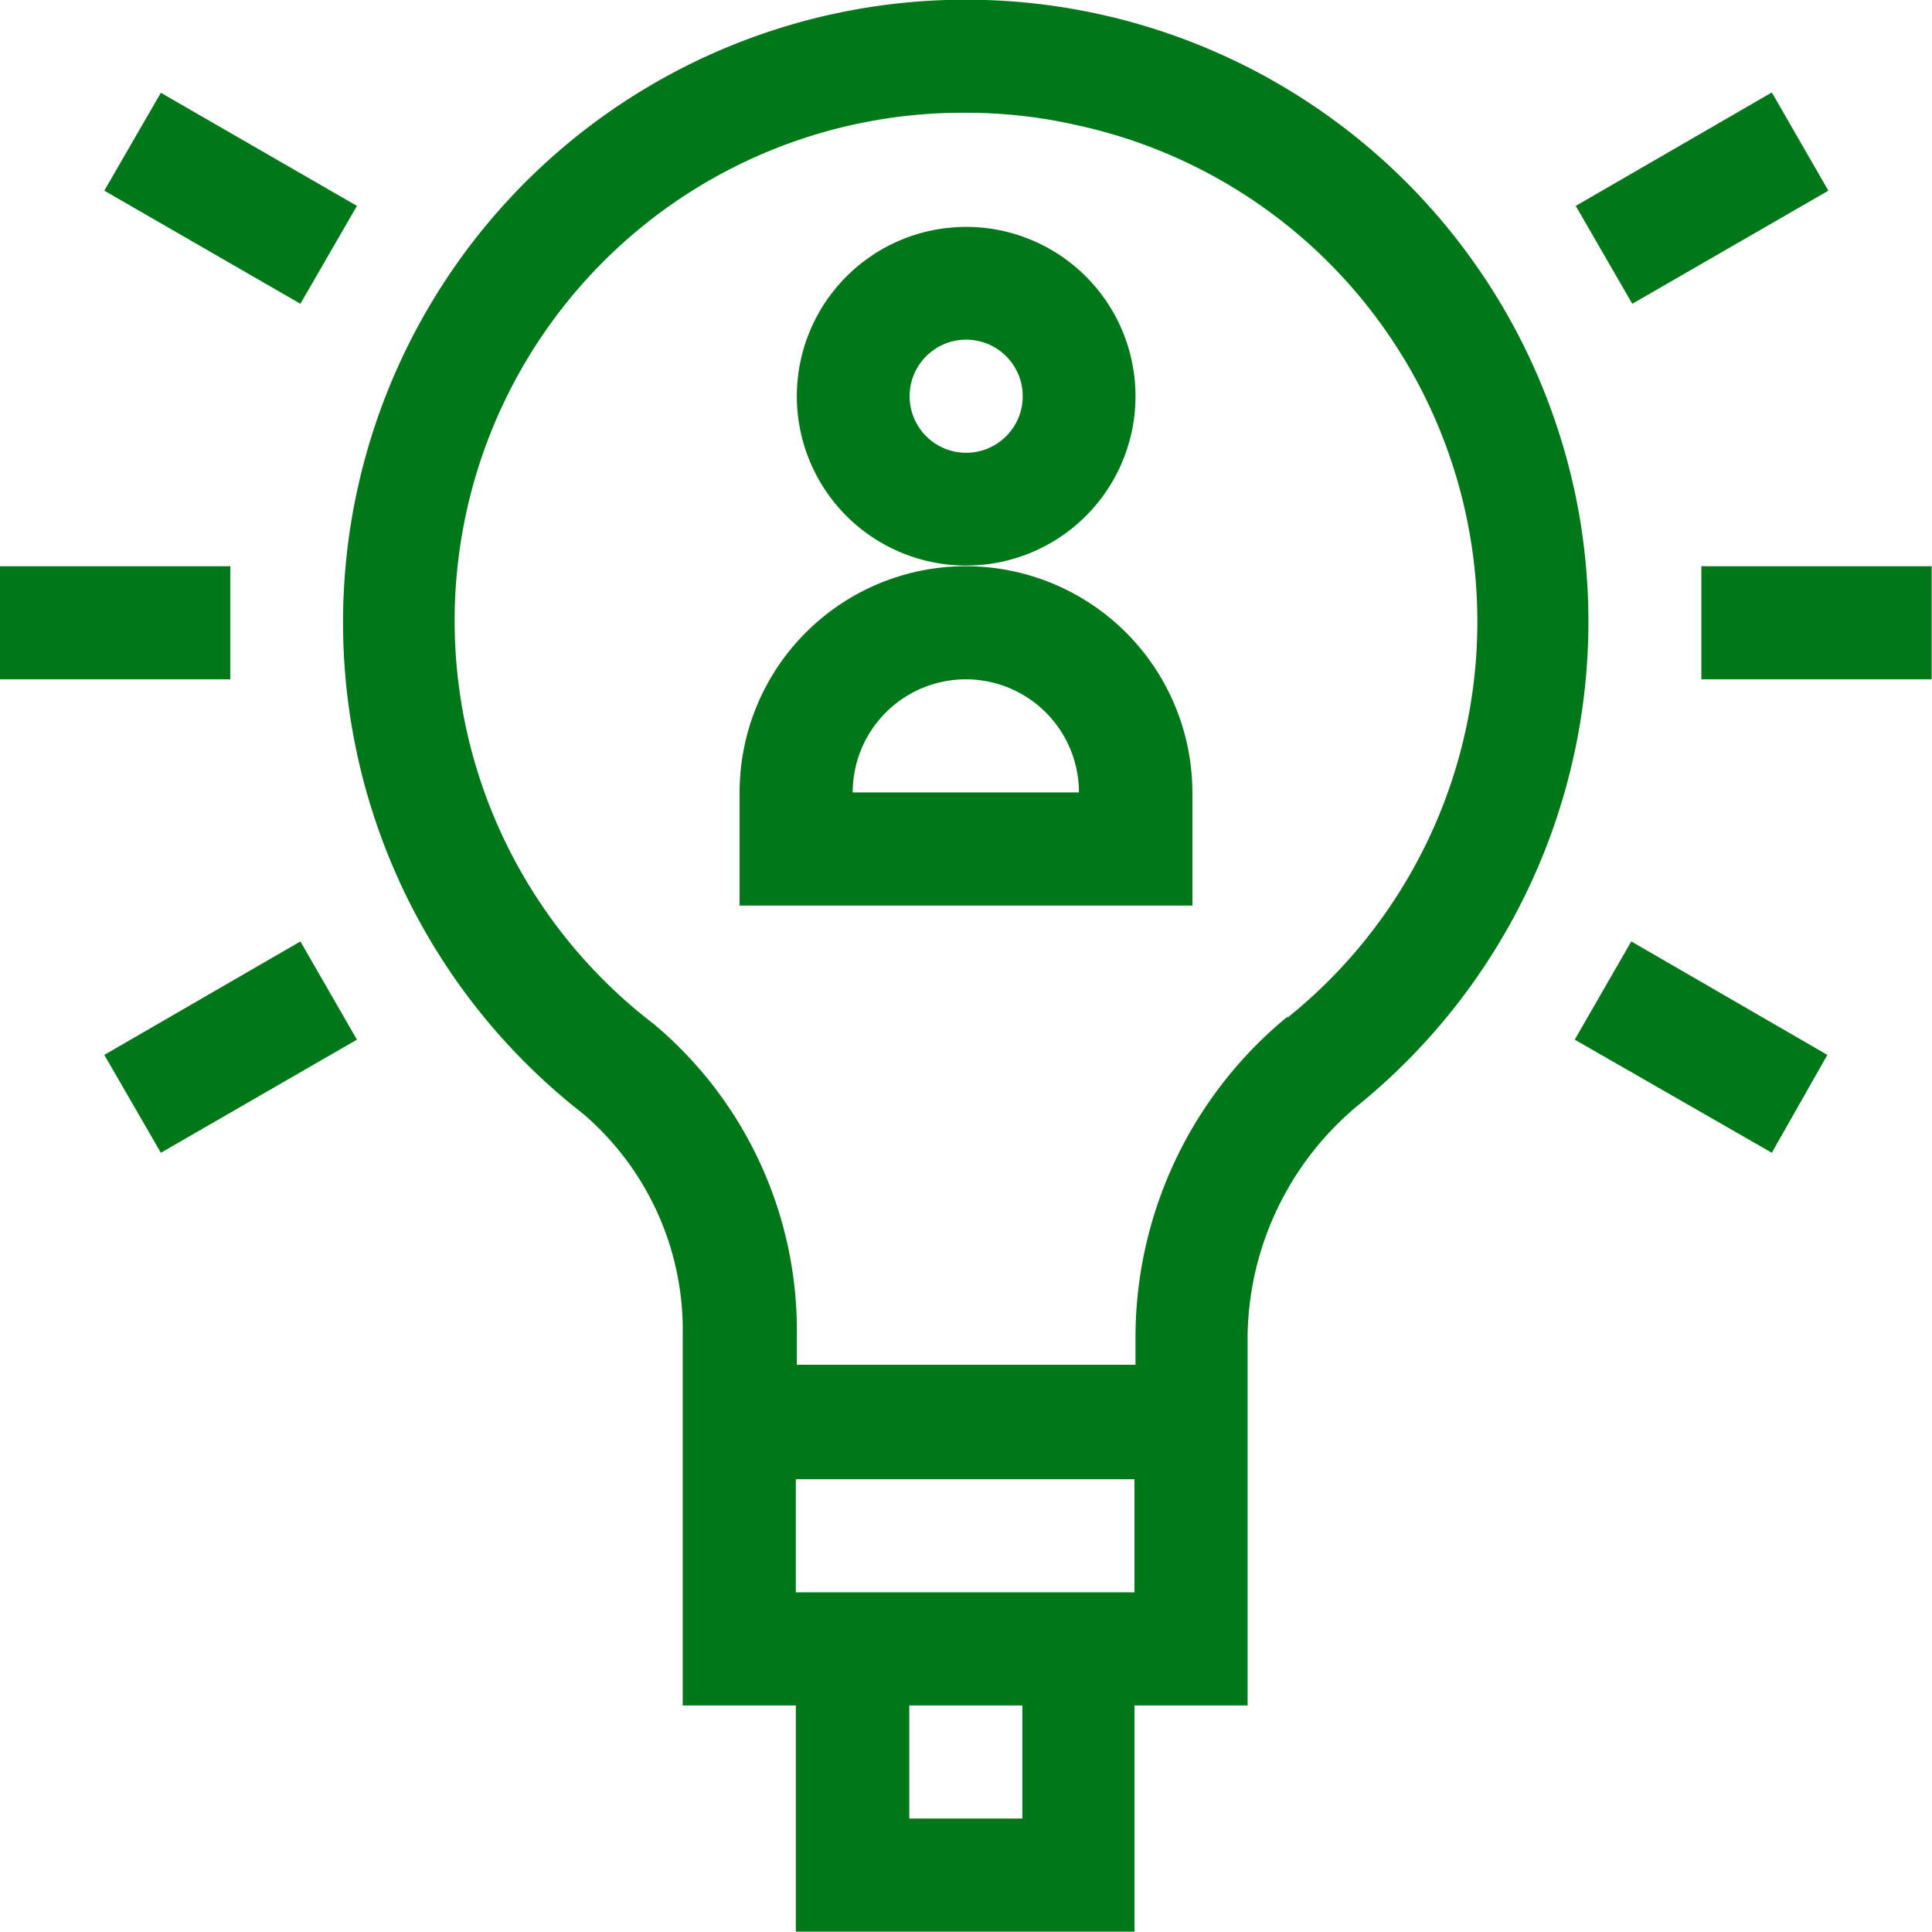
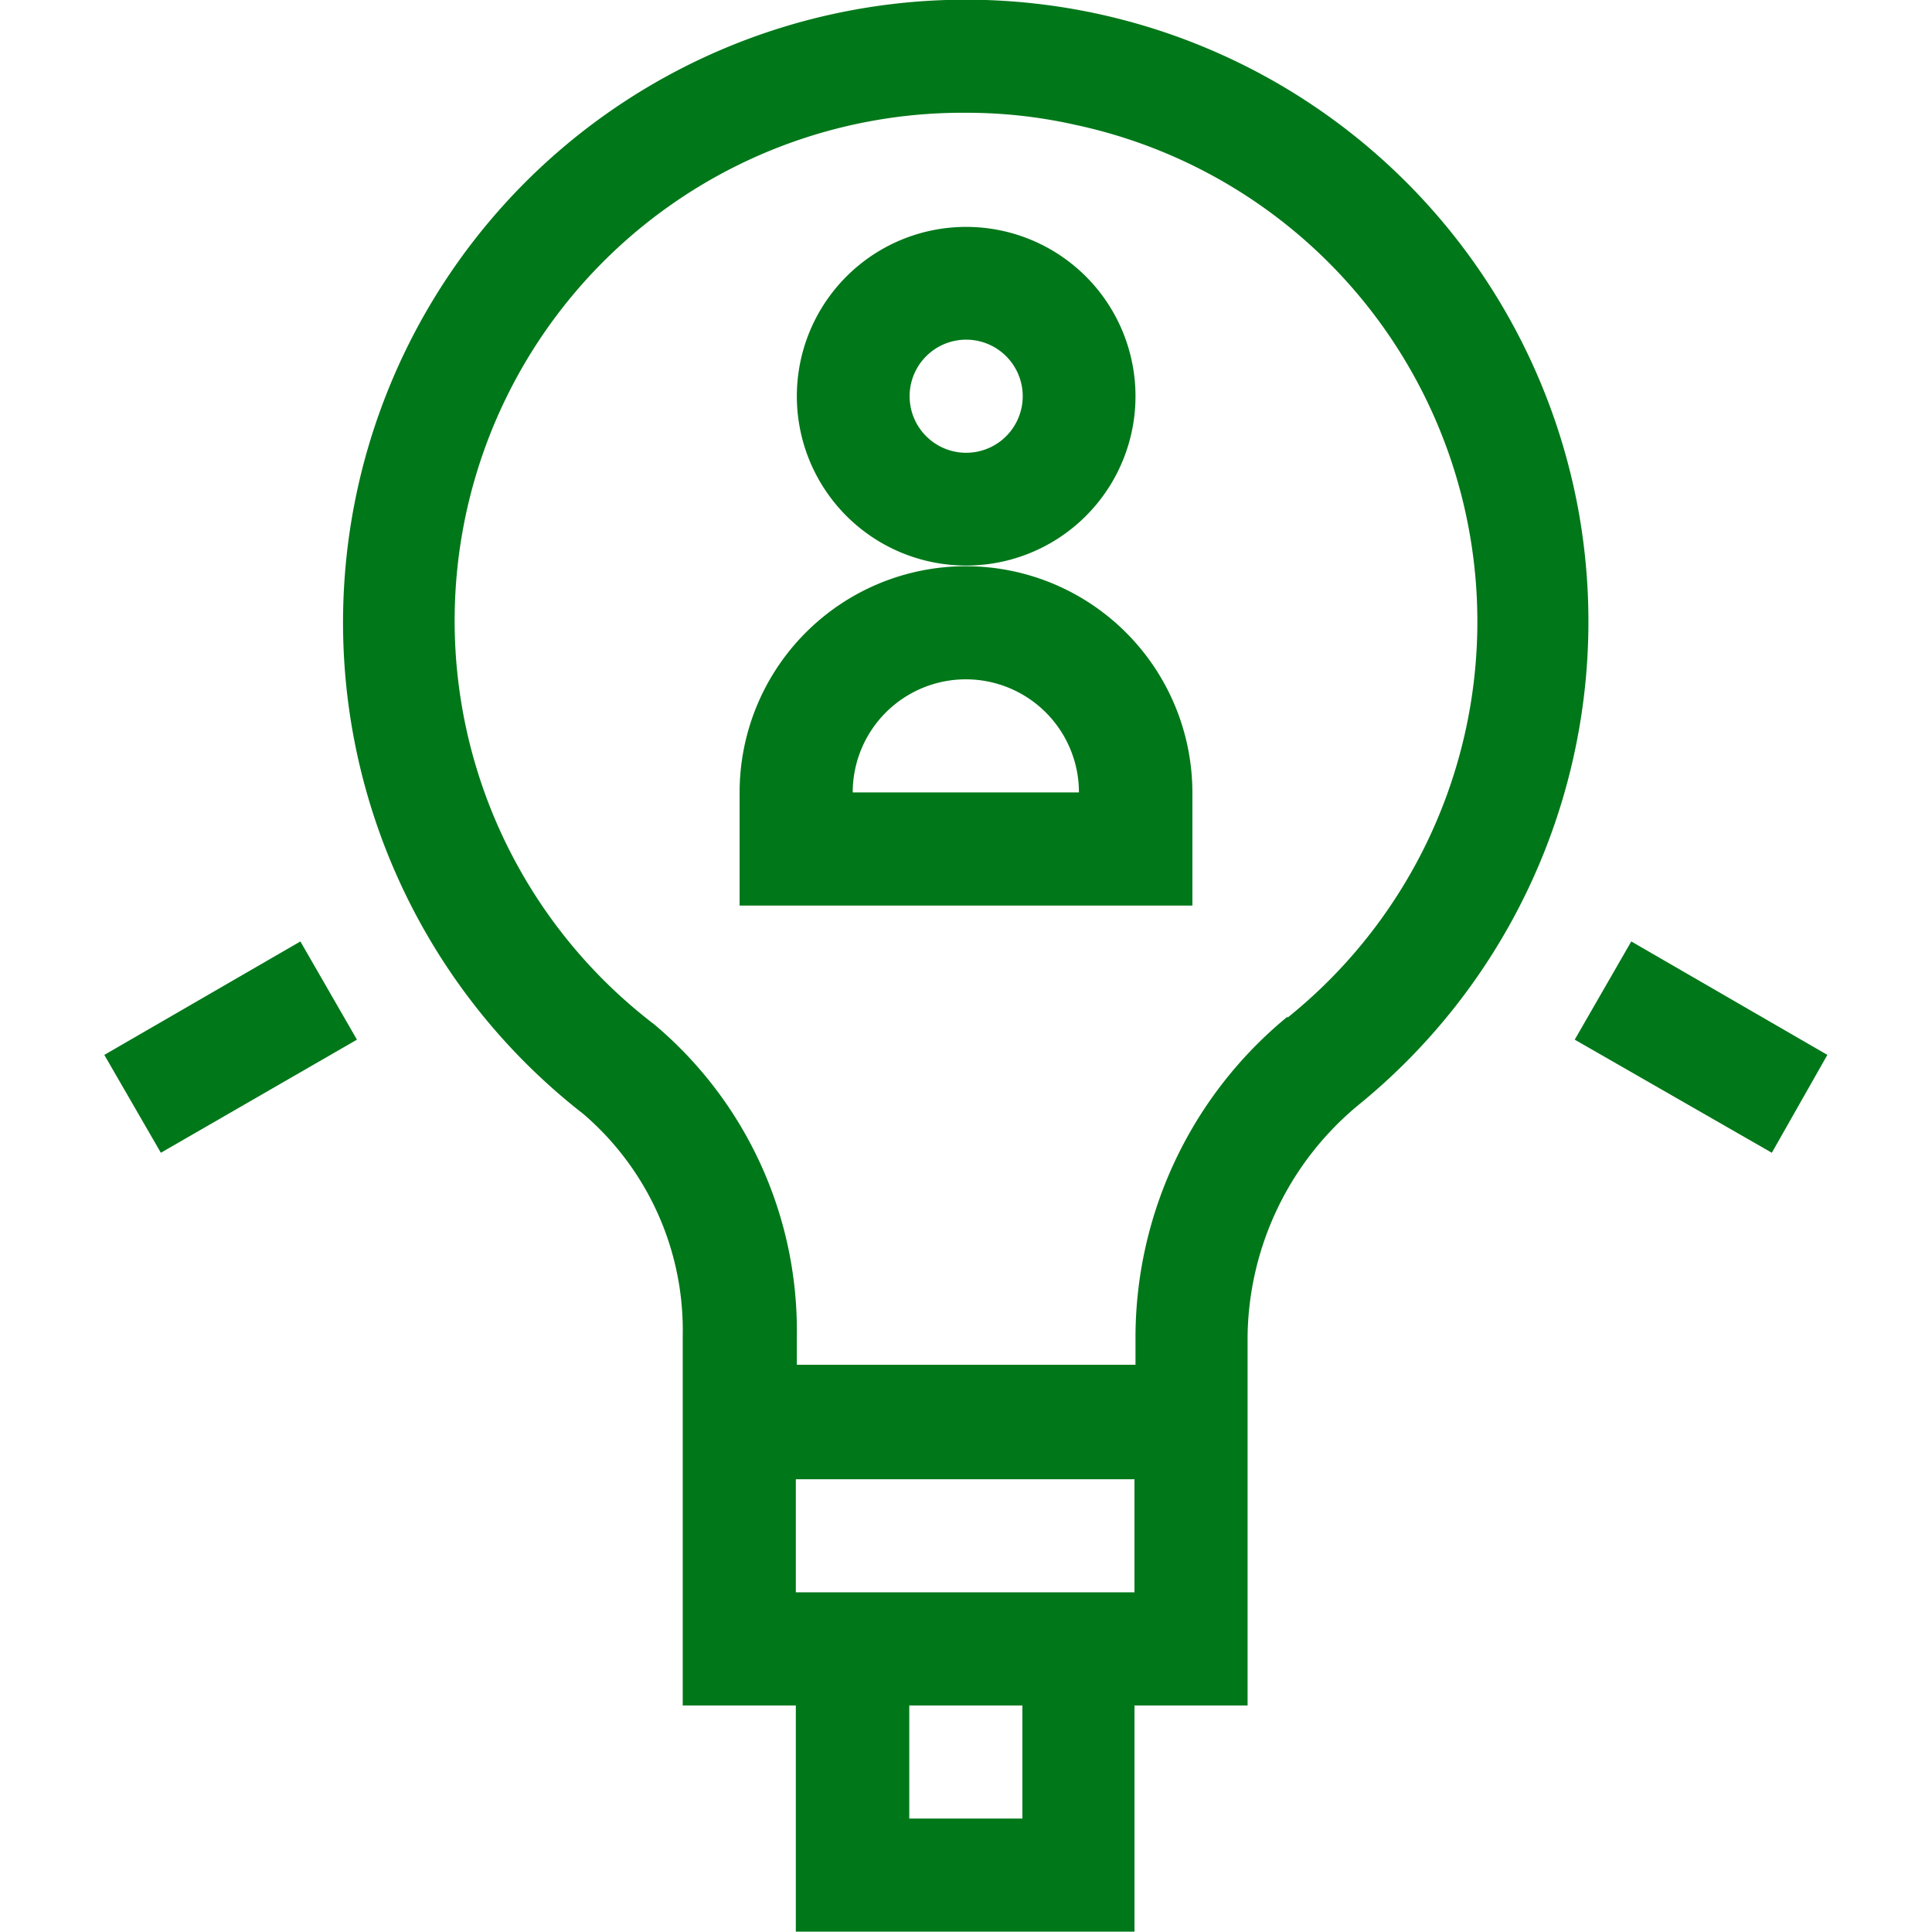
<svg xmlns="http://www.w3.org/2000/svg" id="Capa_1" data-name="Capa 1" viewBox="0 0 57.05 57.05">
  <defs>
    <style>.cls-1{fill:#007719;}</style>
  </defs>
  <title>innovation-green</title>
  <path id="Path_132" data-name="Path 132" class="cls-1" d="M43.21,17.9a5,5,0,1,0-5,5h0A5,5,0,0,0,43.21,17.9Zm-5,1.67a1.67,1.67,0,1,1,1.67-1.67,1.67,1.67,0,0,1-1.67,1.67Z" transform="translate(-9.68 -6.2)" />
  <path id="Path_133" data-name="Path 133" class="cls-1" d="M38.2,22.92a6.68,6.68,0,0,0-6.68,6.68v3.34H44.89V29.6A6.69,6.69,0,0,0,38.2,22.92ZM34.86,29.6a3.34,3.34,0,1,1,6.68,0H34.86Z" transform="translate(-9.68 -6.2)" />
  <path id="Path_134" data-name="Path 134" class="cls-1" d="M56.3,21.33A18.39,18.39,0,1,0,26.9,39.09a8.41,8.41,0,0,1,2.94,6.57v10.9h3.34v6.68h10V56.56h3.34V45.66a9,9,0,0,1,3.26-6.82A18.4,18.4,0,0,0,56.3,21.33ZM39.87,59.9H36.53V56.56h3.34Zm-6.69-6.68V49.88h10v3.34Zm14.52-17a12.26,12.26,0,0,0-4.49,9.41v.87h-10v-.87A11.81,11.81,0,0,0,29,36.45,15,15,0,0,1,38.22,9.53a14.6,14.6,0,0,1,3.23.36A15,15,0,0,1,47.7,36.25Z" transform="translate(-9.68 -6.2)" />
  <path id="Path_135" data-name="Path 135" class="cls-1" d="M14.43,40.24l-1.67-2.89L18.55,34l1.67,2.9Z" transform="translate(-9.68 -6.2)" />
-   <path id="Path_136" data-name="Path 136" class="cls-1" d="M62,8.93l1.67,2.9-5.79,3.34-1.67-2.89Z" transform="translate(-9.68 -6.2)" />
-   <path id="Path_137" data-name="Path 137" class="cls-1" d="M14.43,8.94l5.79,3.34-1.67,2.89-5.79-3.34Z" transform="translate(-9.68 -6.2)" />
  <path id="Path_138" data-name="Path 138" class="cls-1" d="M62,40.24,56.18,36.9,57.85,34l5.79,3.35Z" transform="translate(-9.68 -6.2)" />
-   <path id="Path_139" data-name="Path 139" class="cls-1" d="M9.68,22.92h6.8v3.34H9.68Z" transform="translate(-9.68 -6.2)" />
-   <path id="Path_140" data-name="Path 140" class="cls-1" d="M59.92,22.92h6.8v3.34h-6.8Z" transform="translate(-9.68 -6.2)" />
</svg>